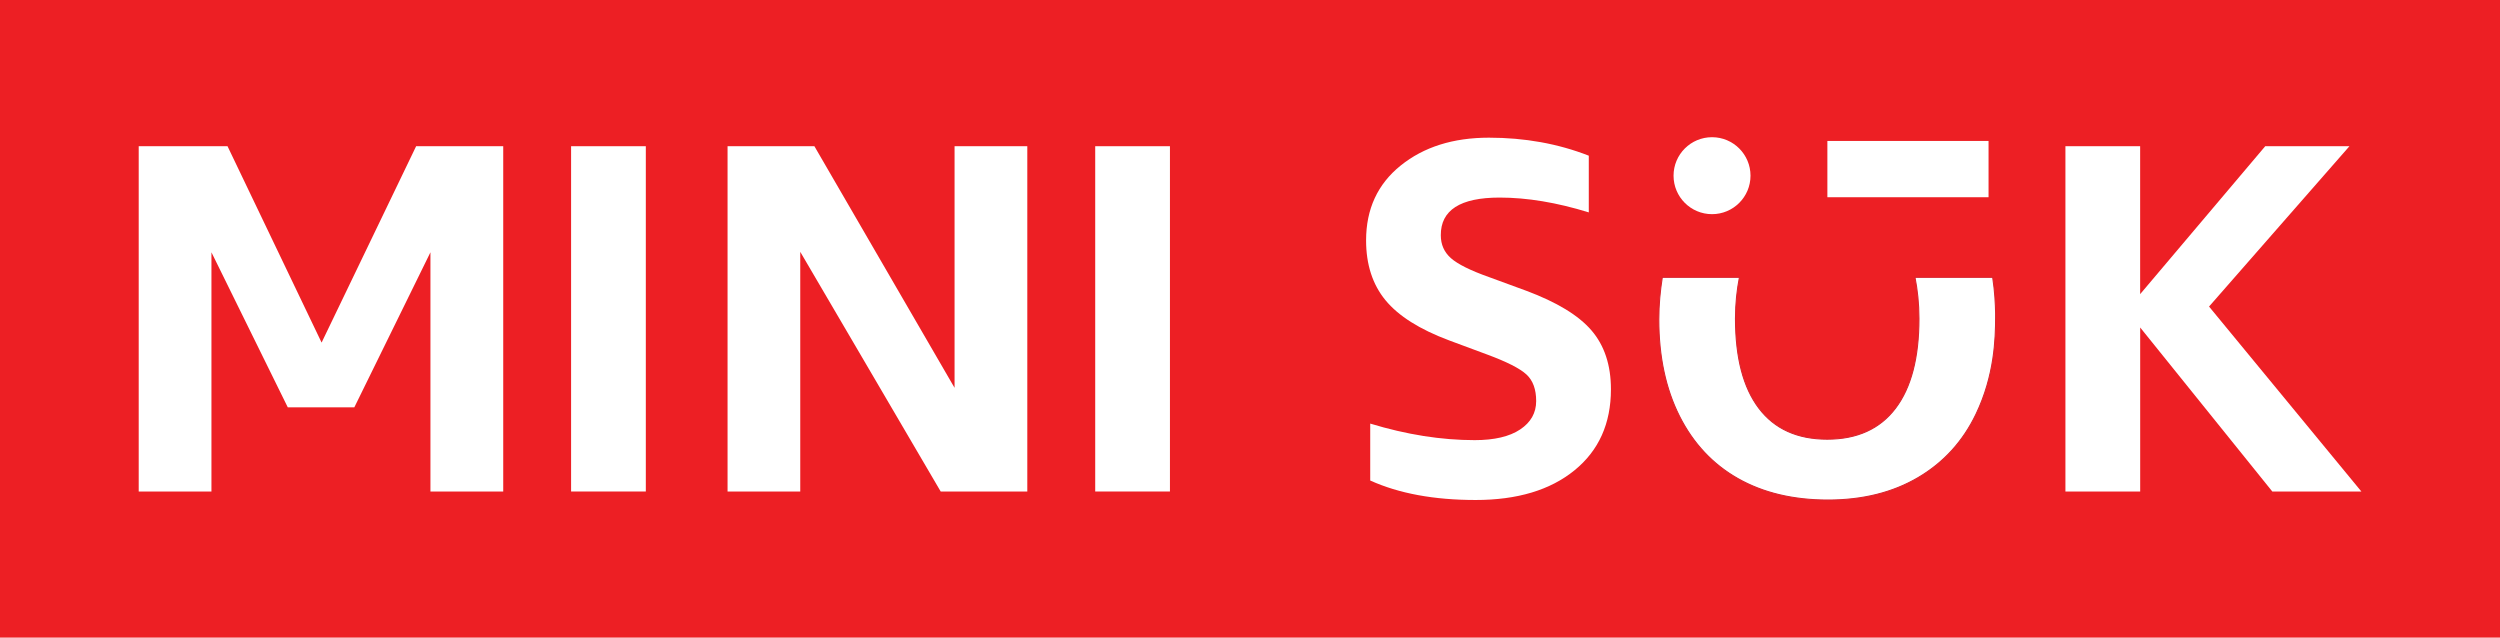
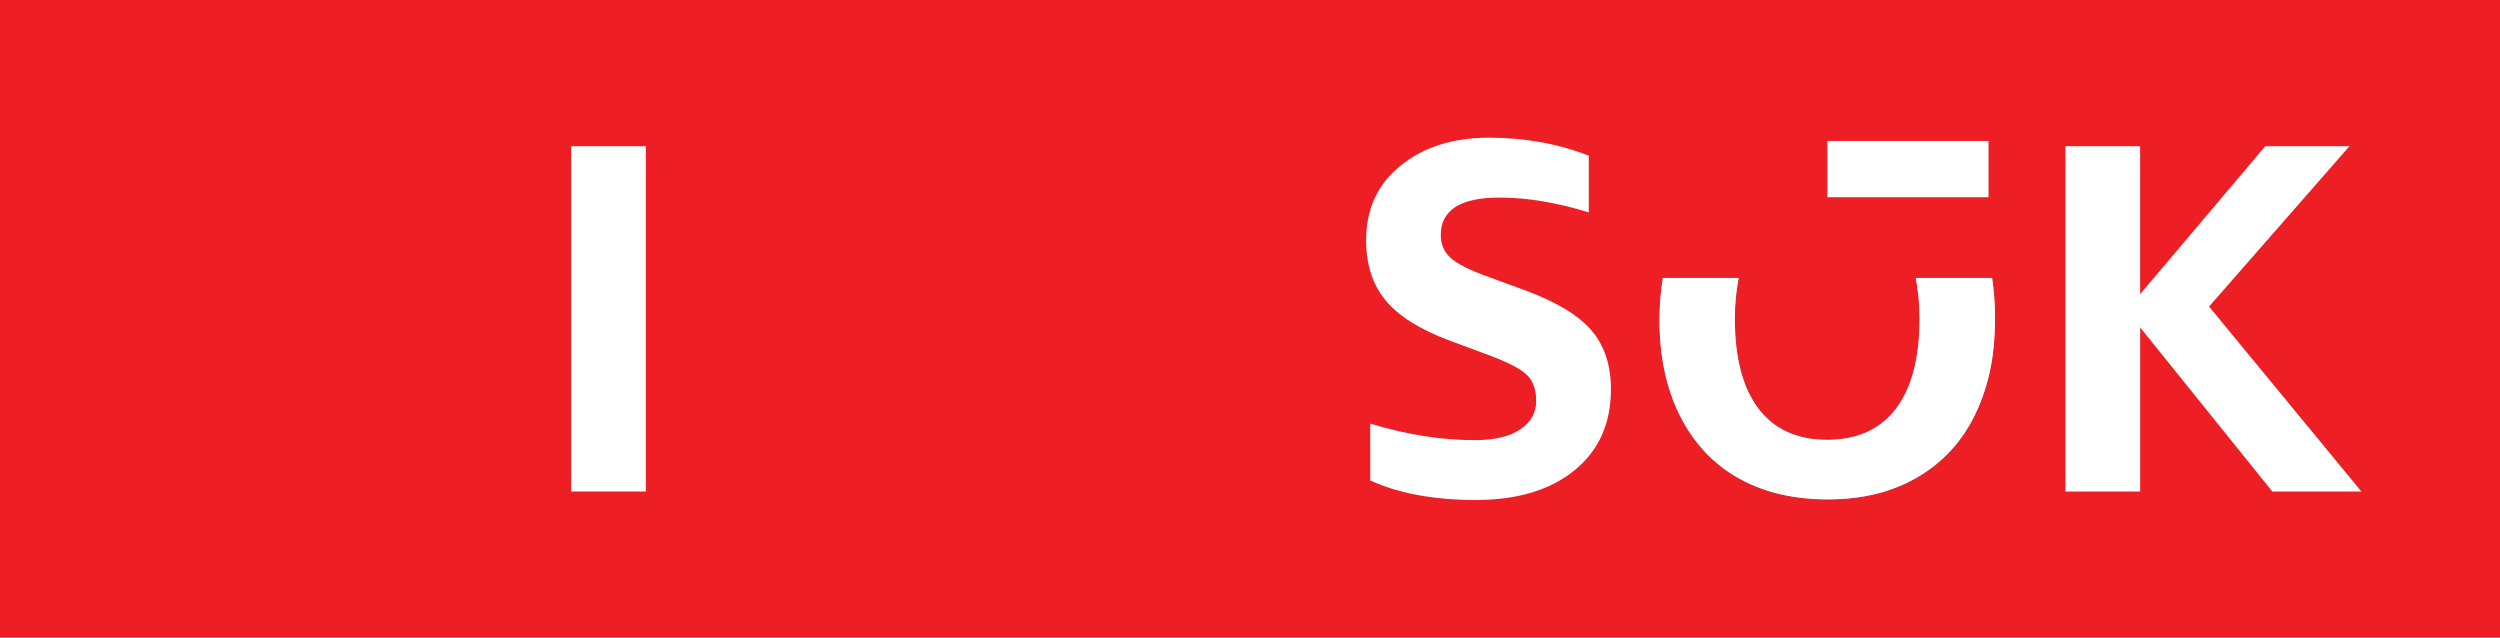
<svg xmlns="http://www.w3.org/2000/svg" viewBox="0 0 580.16 147.97" data-name="Layer 1" id="Layer_1">
  <defs>
    <style>
      .cls-1 {
        fill: #ed1f24;
      }

      .cls-2, .cls-3 {
        fill: #fff;
      }

      .cls-3 {
        stroke: #d9242e;
        stroke-miterlimit: 10;
        stroke-width: .25px;
      }
    </style>
  </defs>
  <rect height="147.97" width="580.16" class="cls-1" />
-   <path d="M99.89,114.06v-55.51l-17.66,35.97h-15.45l-17.71-35.97v55.51h-16.88V33.93h20.61l21.83,45.57,21.94-45.57h20.21v80.13h-16.88Z" class="cls-2" />
  <path d="M132.53,114.06V33.93h17.34v80.13h-17.34Z" class="cls-2" />
-   <path d="M185.72,114.06h-16.88V33.93h20.15l32.53,56.07v-56.07h16.88v80.13h-20.1l-32.59-55.62v55.62Z" class="cls-2" />
-   <path d="M254.16,114.06V33.93h17.34v80.13h-17.34Z" class="cls-2" />
  <path d="M342.22,102.14c4.57,0,8.09-.83,10.56-2.48s3.71-3.85,3.71-6.58-.75-4.79-2.26-6.18-4.55-2.94-9.12-4.63l-8.83-3.28c-6.84-2.56-11.76-5.67-14.76-9.32s-4.5-8.28-4.5-13.89c0-7.27,2.67-13.05,8.02-17.36,5.35-4.31,12.18-6.47,20.49-6.47s16.04,1.39,23.17,4.18v13.16c-7.44-2.3-14.34-3.44-20.7-3.44-9.13,0-13.68,2.92-13.64,8.75,0,2.15.78,3.92,2.35,5.31s4.52,2.86,8.86,4.4l8.61,3.16c7.08,2.64,12.13,5.7,15.14,9.2,3.01,3.5,4.52,8.06,4.52,13.67,0,7.94-2.81,14.21-8.45,18.8-5.63,4.59-13.28,6.89-22.94,6.89s-17.82-1.51-24.47-4.52v-13.21c8.42,2.56,16.5,3.84,24.25,3.84Z" class="cls-2" />
  <path d="M479.31,114.06V33.93h17.34v34.33l29.03-34.33h19.54l-32.58,37.21,35.35,42.92h-20.67l-30.66-38.06v38.06h-17.34Z" class="cls-2" />
  <path d="M462.42,64.36h-18.02c.56,2.89.92,6.02.92,9.58,0,9.09-1.82,16.03-5.45,20.81-3.63,4.78-8.91,7.17-15.84,7.17s-12.21-2.39-15.84-7.17c-3.63-4.78-5.45-11.72-5.45-20.81,0-3.56.36-6.69.92-9.58h-17.9c-.49,3.09-.81,6.32-.81,9.78,0,8.62,1.6,16.1,4.8,22.45,3.2,6.34,7.73,11.17,13.58,14.48s12.81,4.97,20.87,4.97,15.04-1.74,20.95-5.22c5.91-3.48,10.38-8.39,13.41-14.71,4.31-9,4.54-17.52,4.55-22.42,0-.51,0-.88,0-1.04-.04-2.06-.17-4.97-.68-8.29Z" class="cls-3" />
  <g>
-     <circle r="8.93" cy="40.77" cx="397.3" class="cls-2" />
    <rect height="13.06" width="37.4" y="32.71" x="424.07" class="cls-2" />
  </g>
</svg>